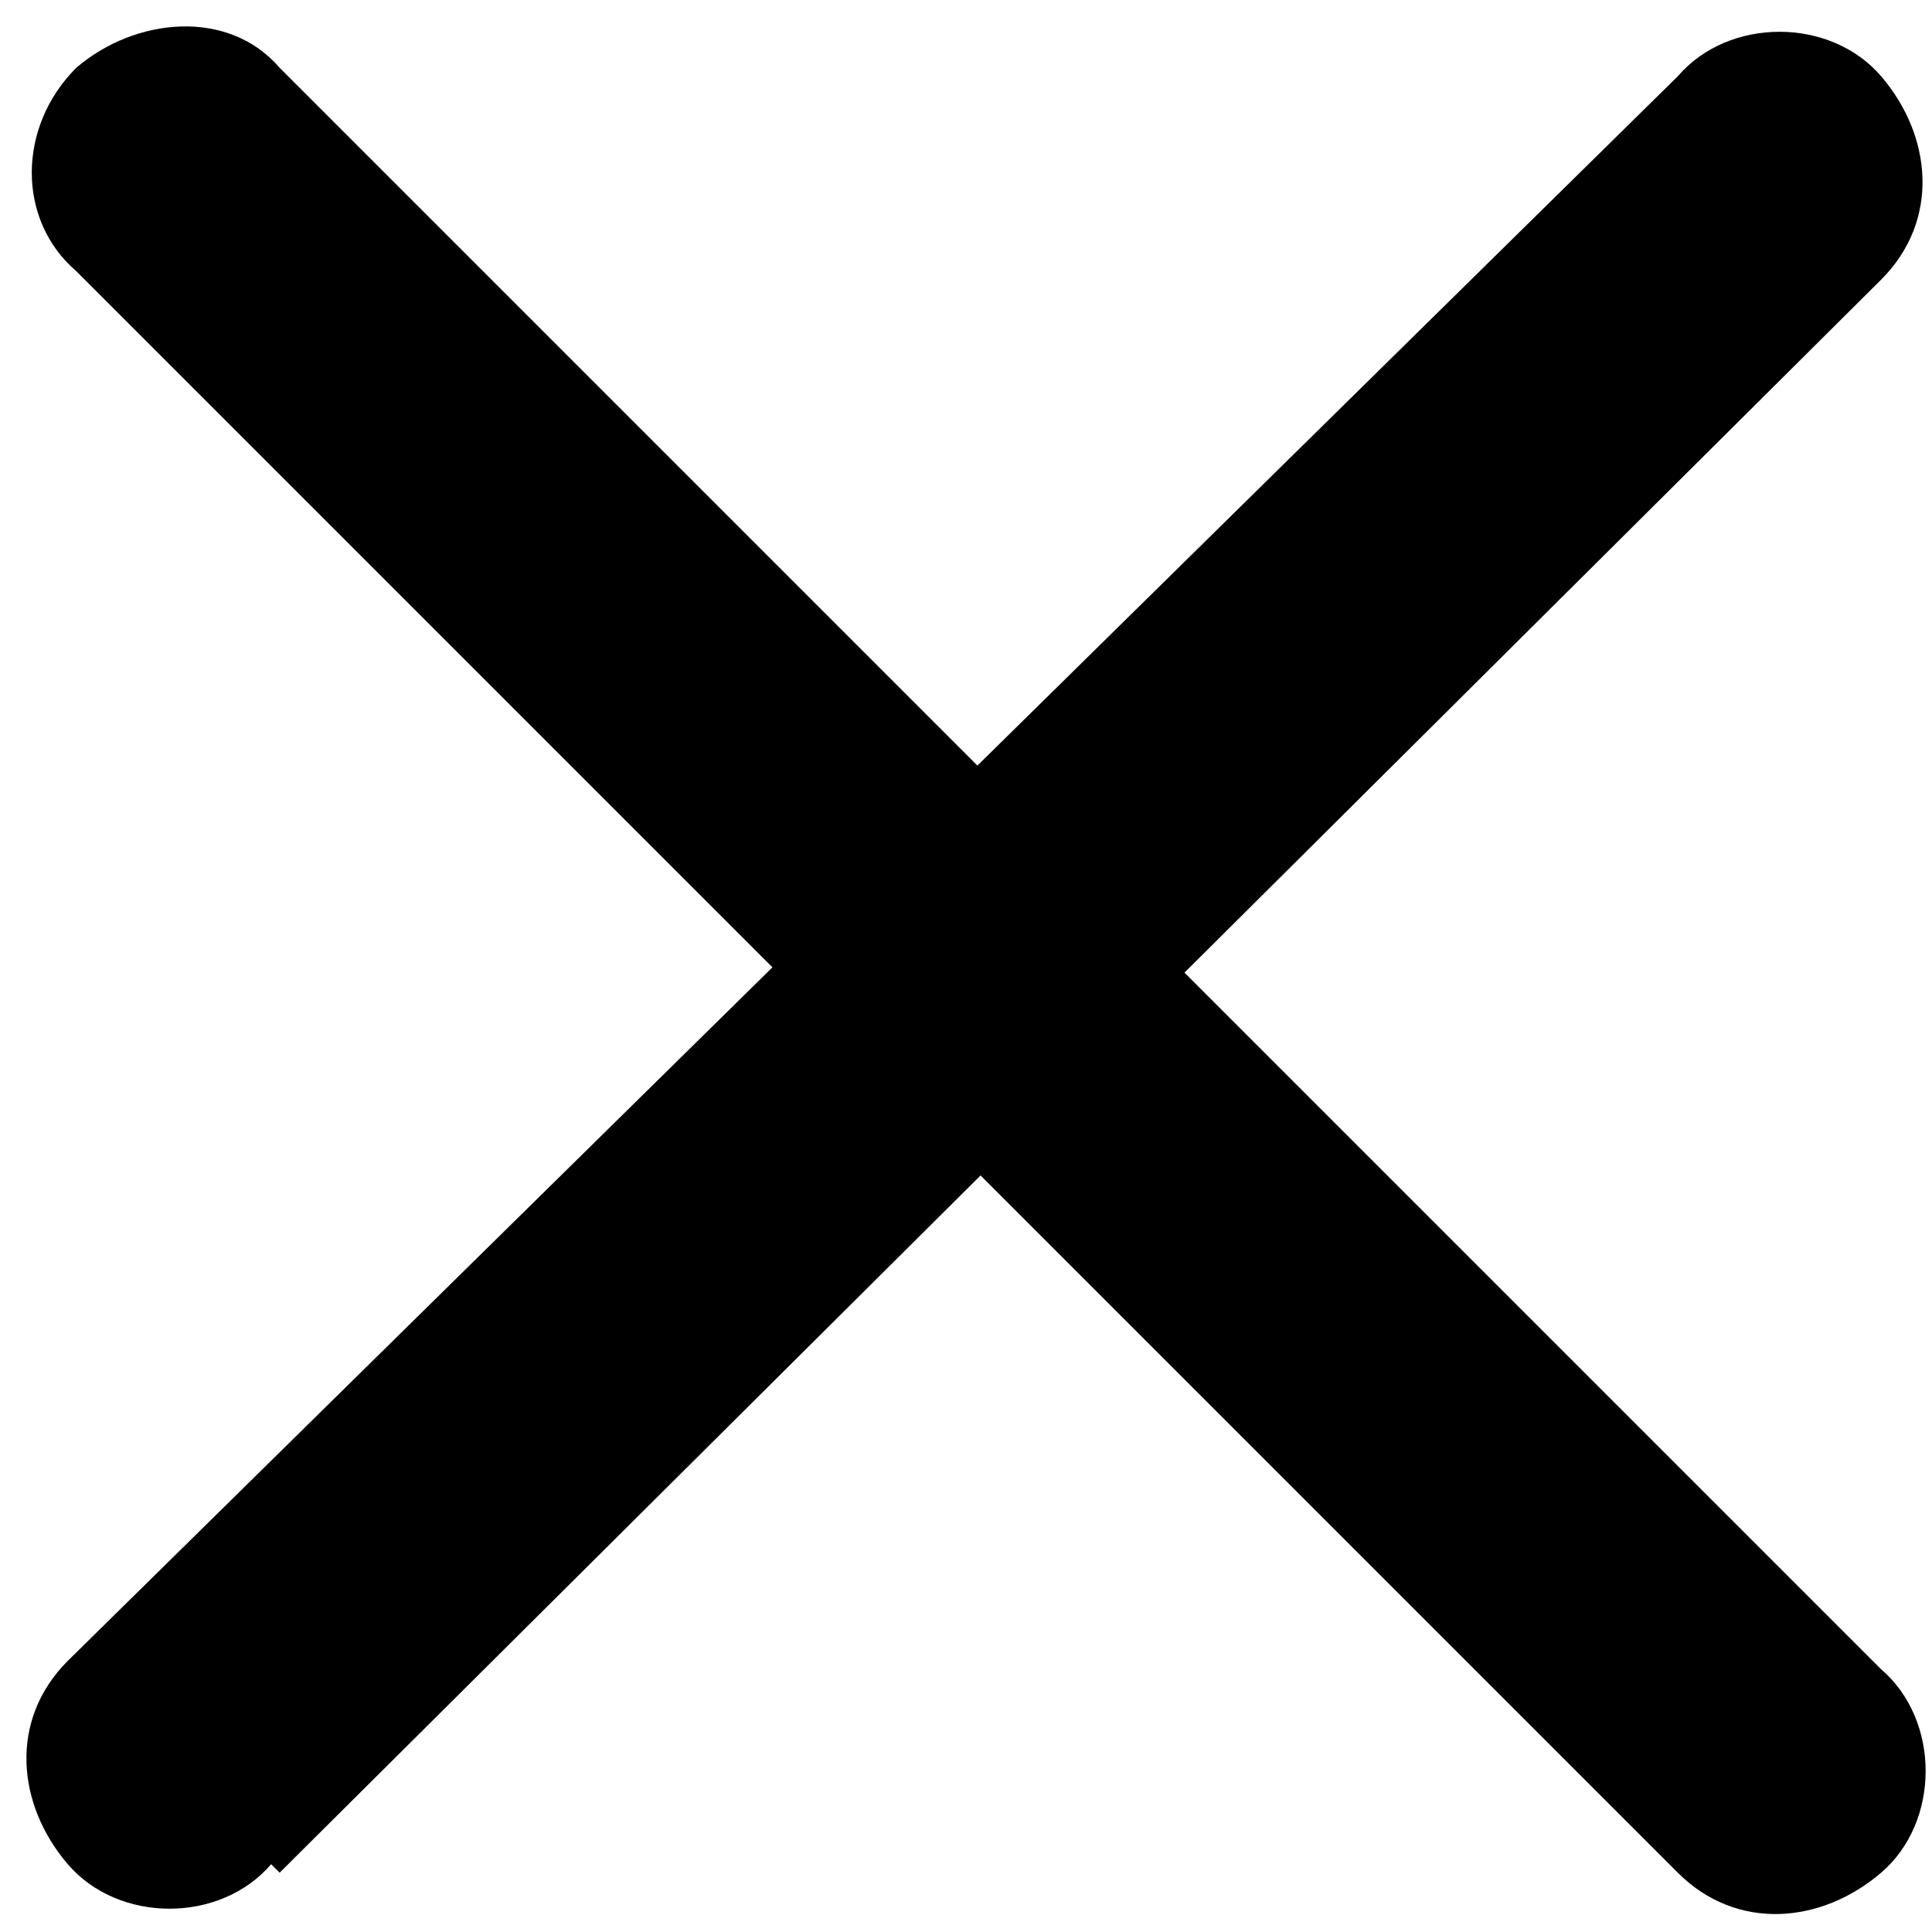
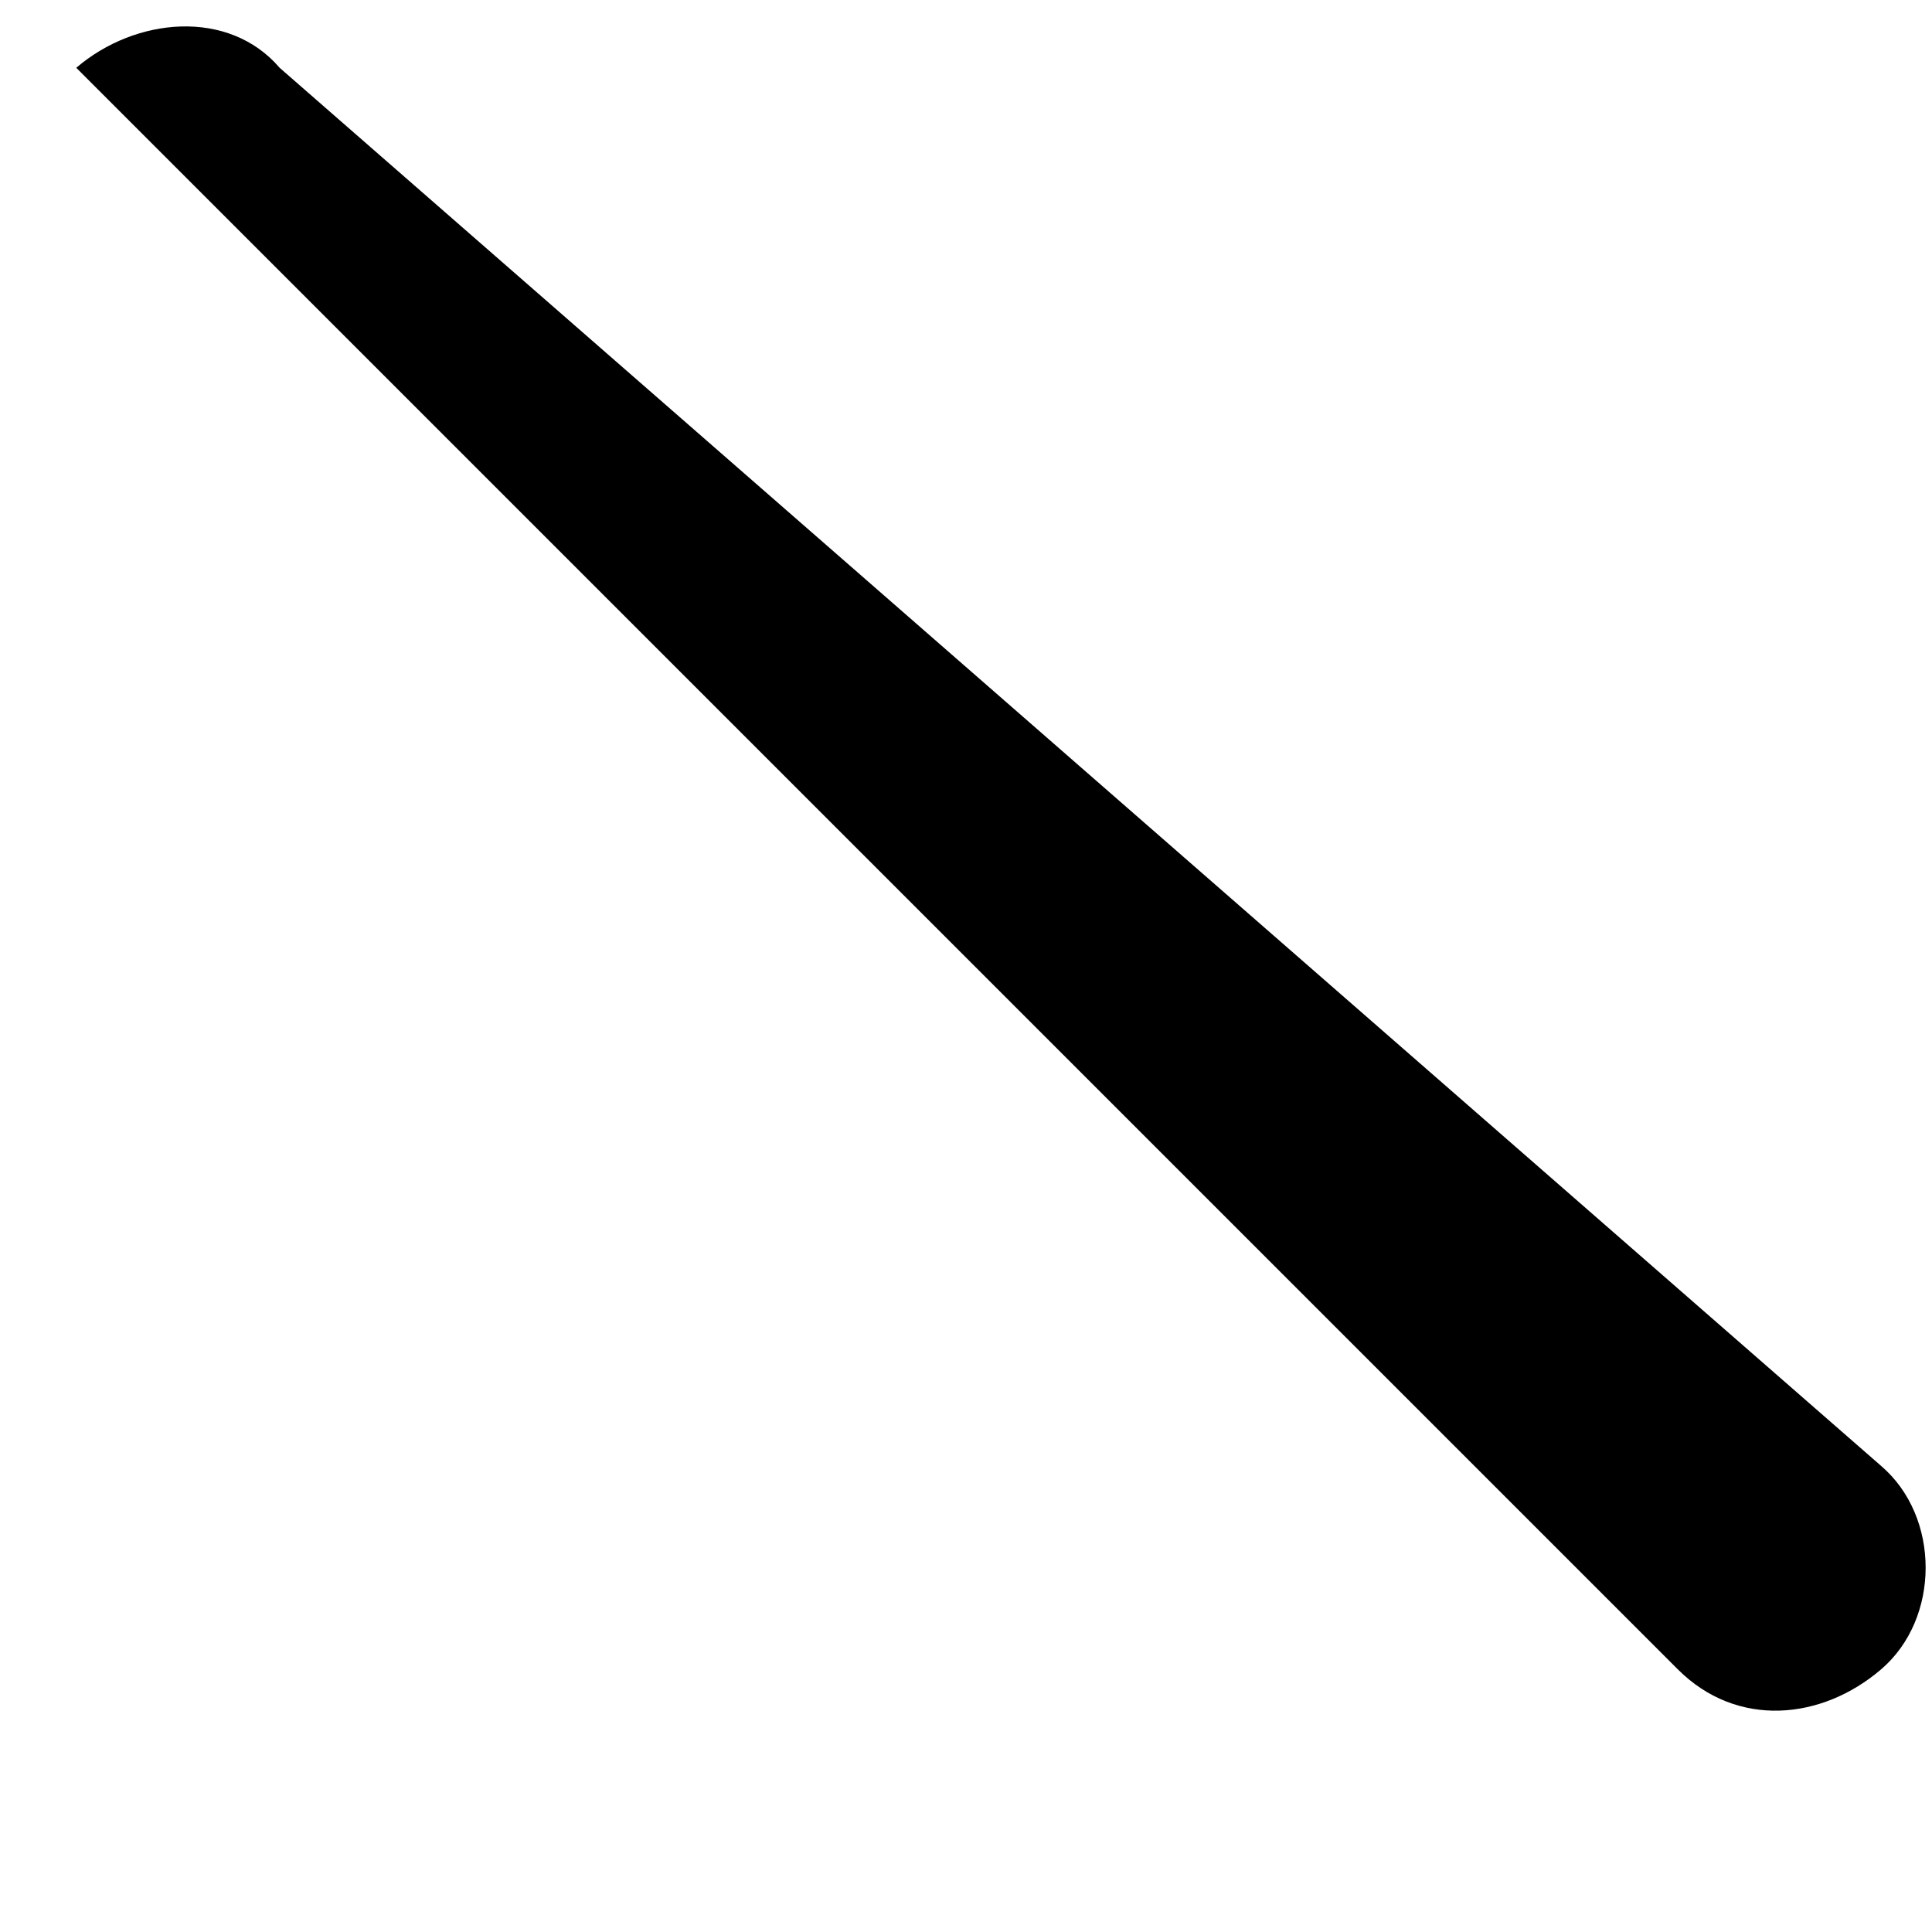
<svg xmlns="http://www.w3.org/2000/svg" id="Layer_1" data-name="Layer 1" version="1.1" viewBox="0 0 22.8 22.8">
  <defs>
    <style>
      .cls-1 {
        fill: #000;
        stroke-width: 0px;
      }
    </style>
  </defs>
-   <path class="cls-1" d="M3.3,22.1L22.2,3.3c.7-.7.6-1.7,0-2.4s-1.8-.7-2.4,0L.8,19.6c-.7.7-.6,1.7,0,2.4s1.8.7,2.4,0Z" />
-   <path class="cls-1" d="M.9.8c-.7.7-.7,1.8,0,2.4l18.9,18.9c.7.7,1.7.6,2.4,0s.7-1.8,0-2.4L3.3.8C2.7.1,1.6.2.9.8Z" />
+   <path class="cls-1" d="M.9.8l18.9,18.9c.7.7,1.7.6,2.4,0s.7-1.8,0-2.4L3.3.8C2.7.1,1.6.2.9.8Z" />
</svg>